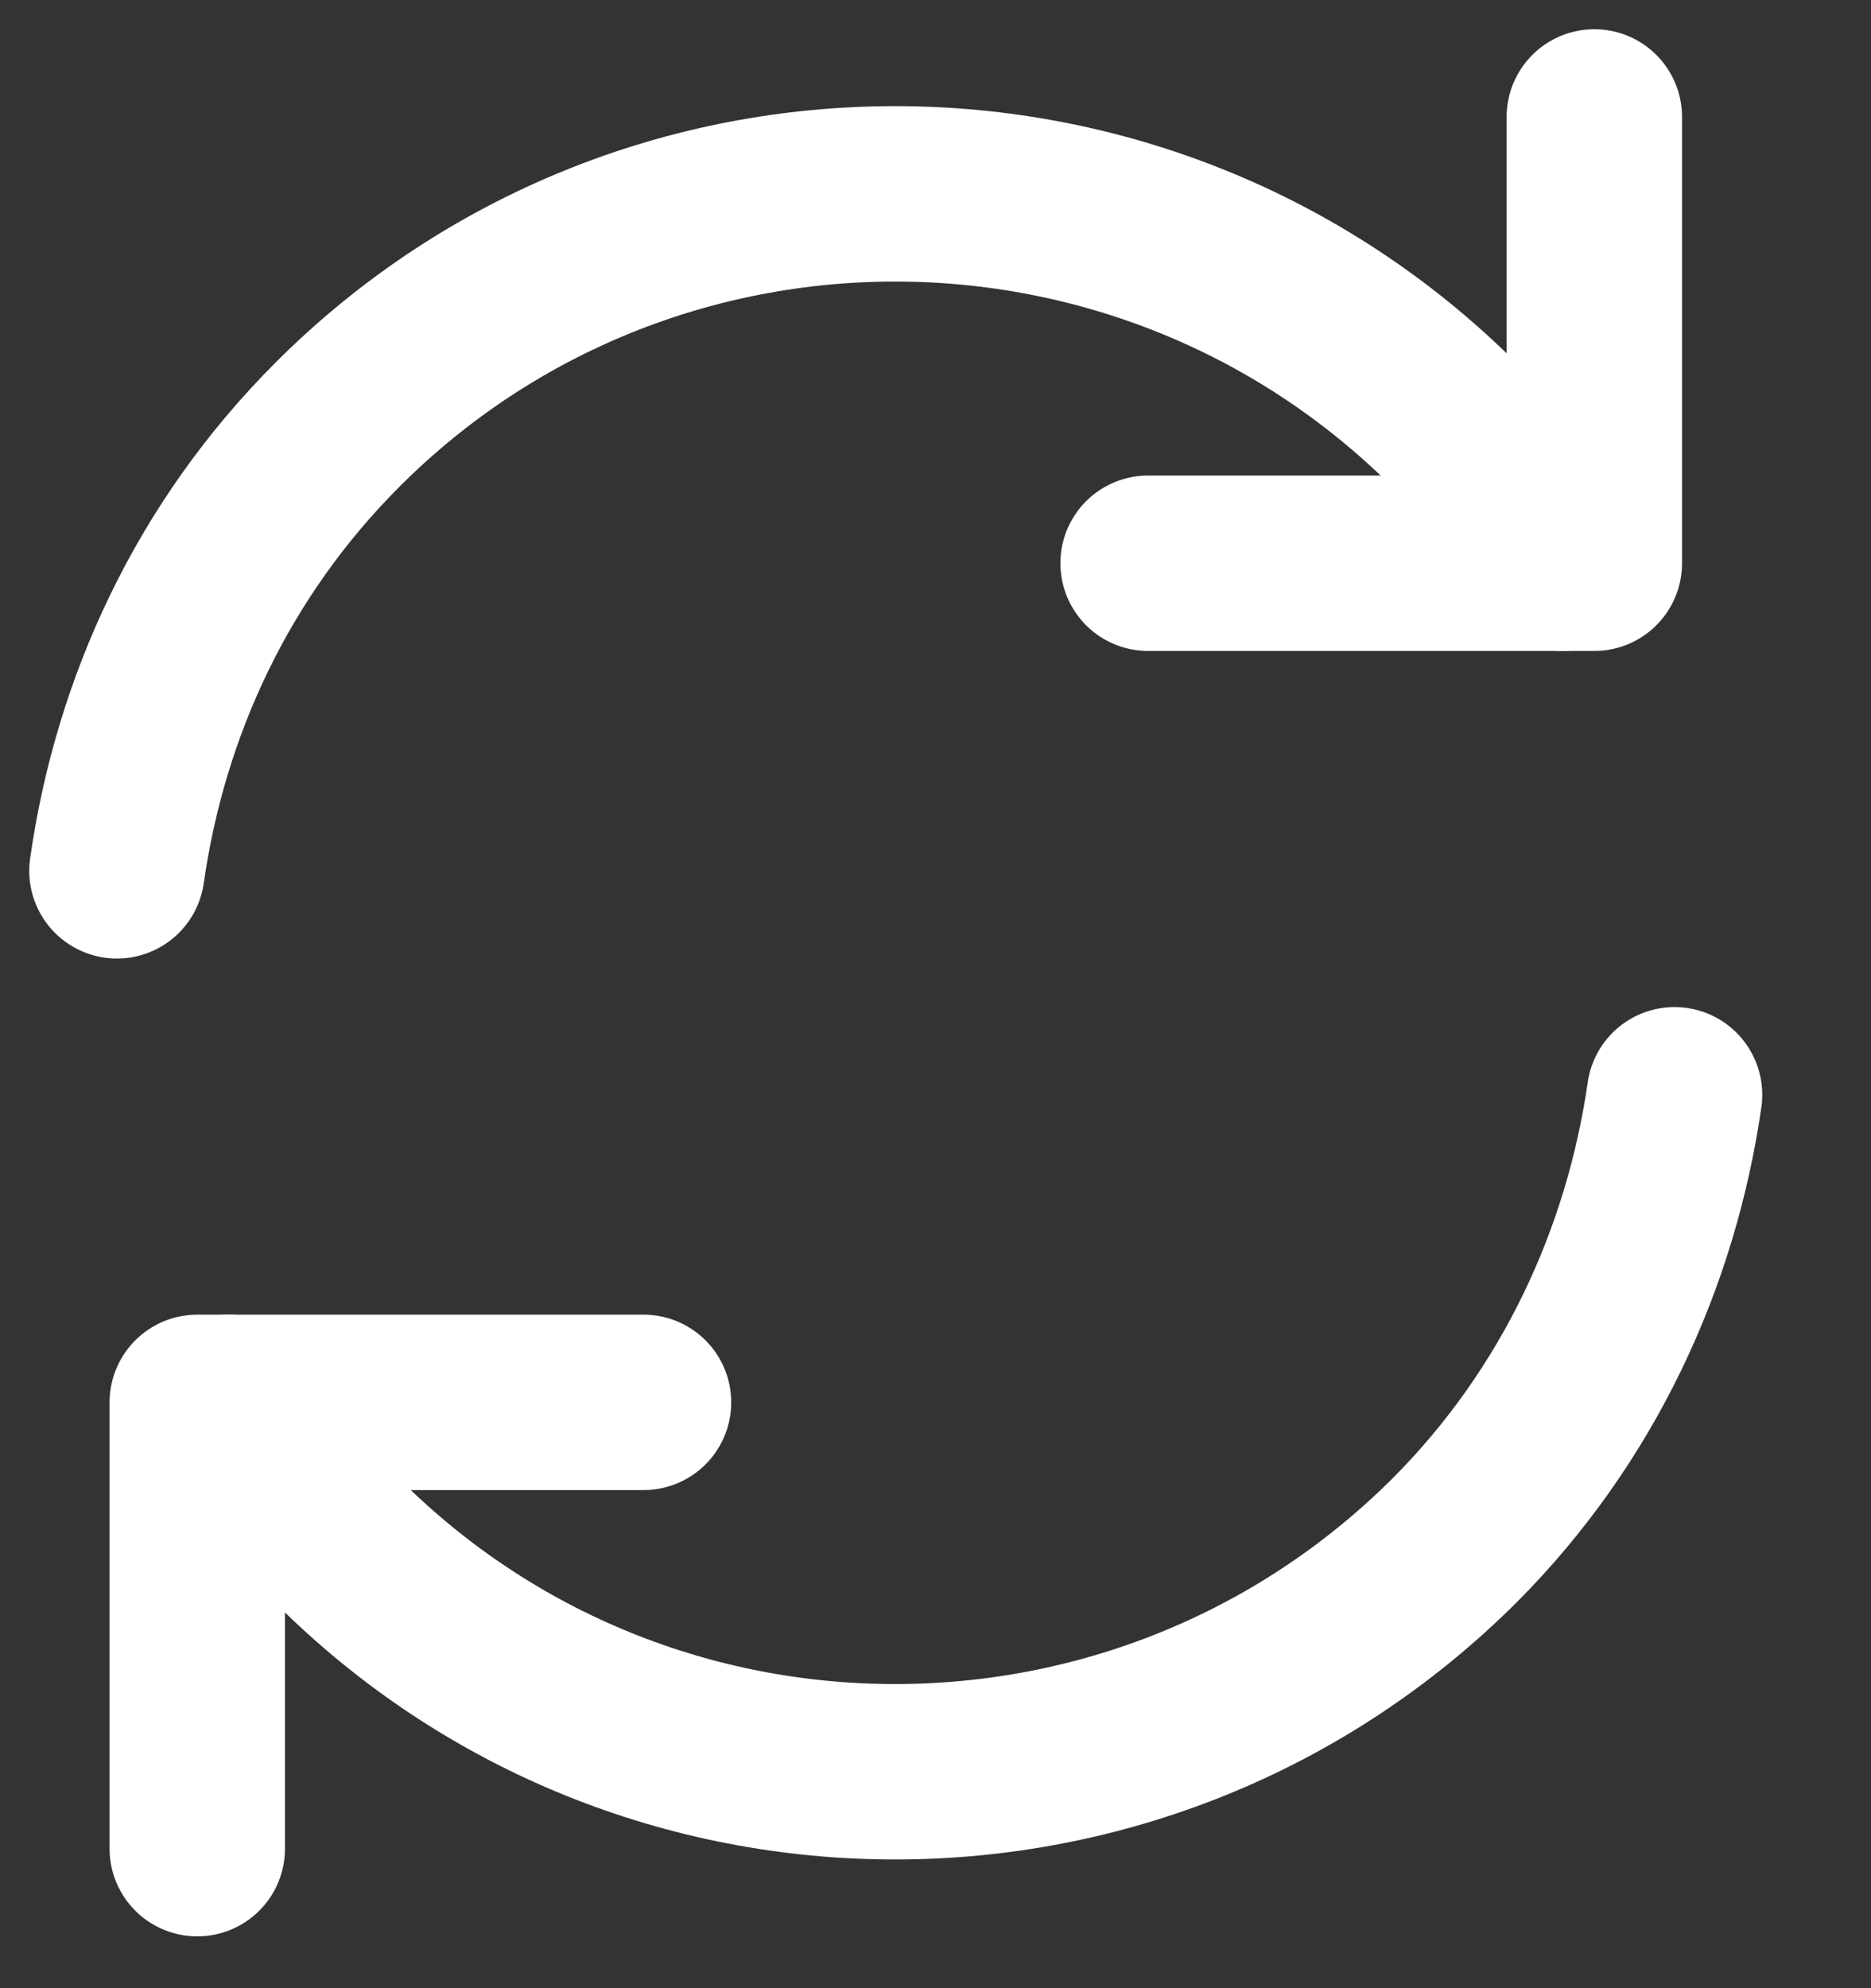
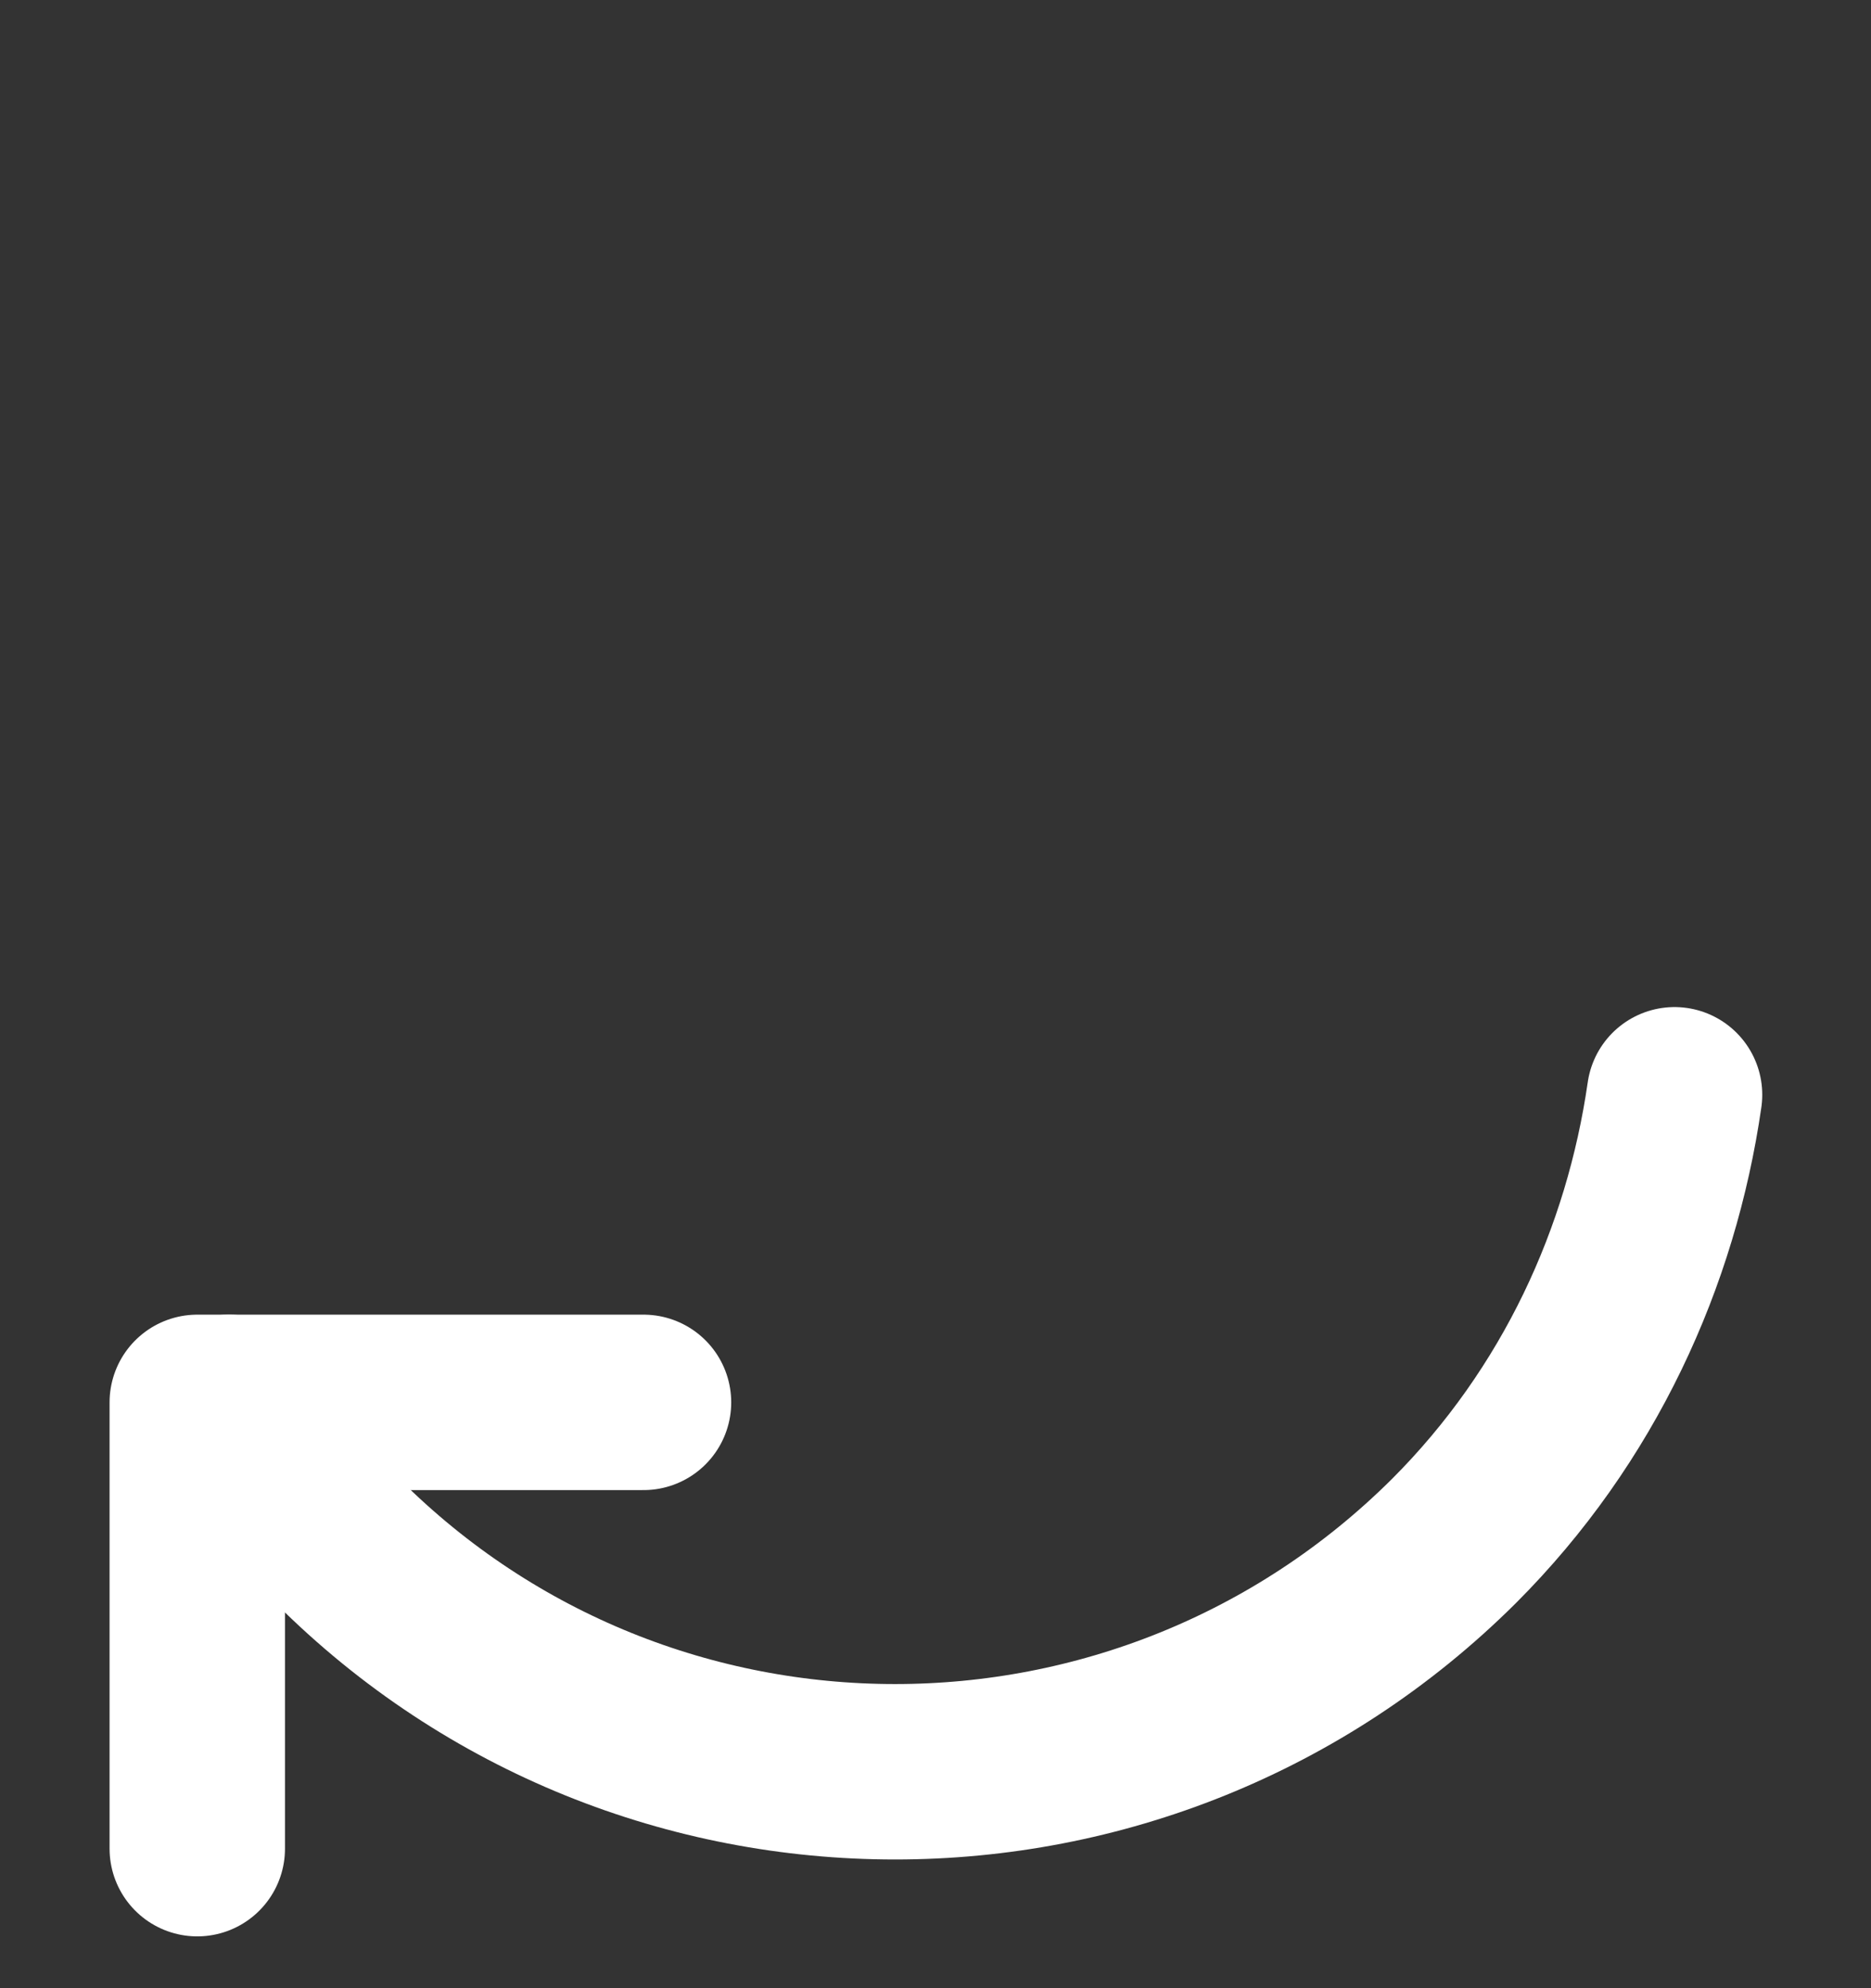
<svg xmlns="http://www.w3.org/2000/svg" width="16" height="17" viewBox="0 0 16 17" fill="none">
  <rect x="0" y="0" width="16" height="17" fill="#333333" stroke="none" />
  <path d="M1.957 11.991C2.214 12.42 2.529 12.82 2.886 13.177C5.516 15.807 9.789 15.807 12.433 13.177C13.505 12.105 14.12 10.748 14.32 9.361" stroke="white" stroke-width="1.5" stroke-linecap="round" stroke-linejoin="round" />
-   <path d="M1 7.446C1.2 6.045 1.815 4.702 2.887 3.63C5.516 1 9.79 1 12.434 3.63C12.806 4.001 13.106 4.402 13.363 4.816" stroke="white" stroke-width="1.5" stroke-linecap="round" stroke-linejoin="round" />
  <path d="M1.687 15.807V11.991H5.503" stroke="white" stroke-width="1.5" stroke-linecap="round" stroke-linejoin="round" />
-   <path d="M13.634 1V4.816H9.818" stroke="white" stroke-width="1.5" stroke-linecap="round" stroke-linejoin="round" />
</svg>